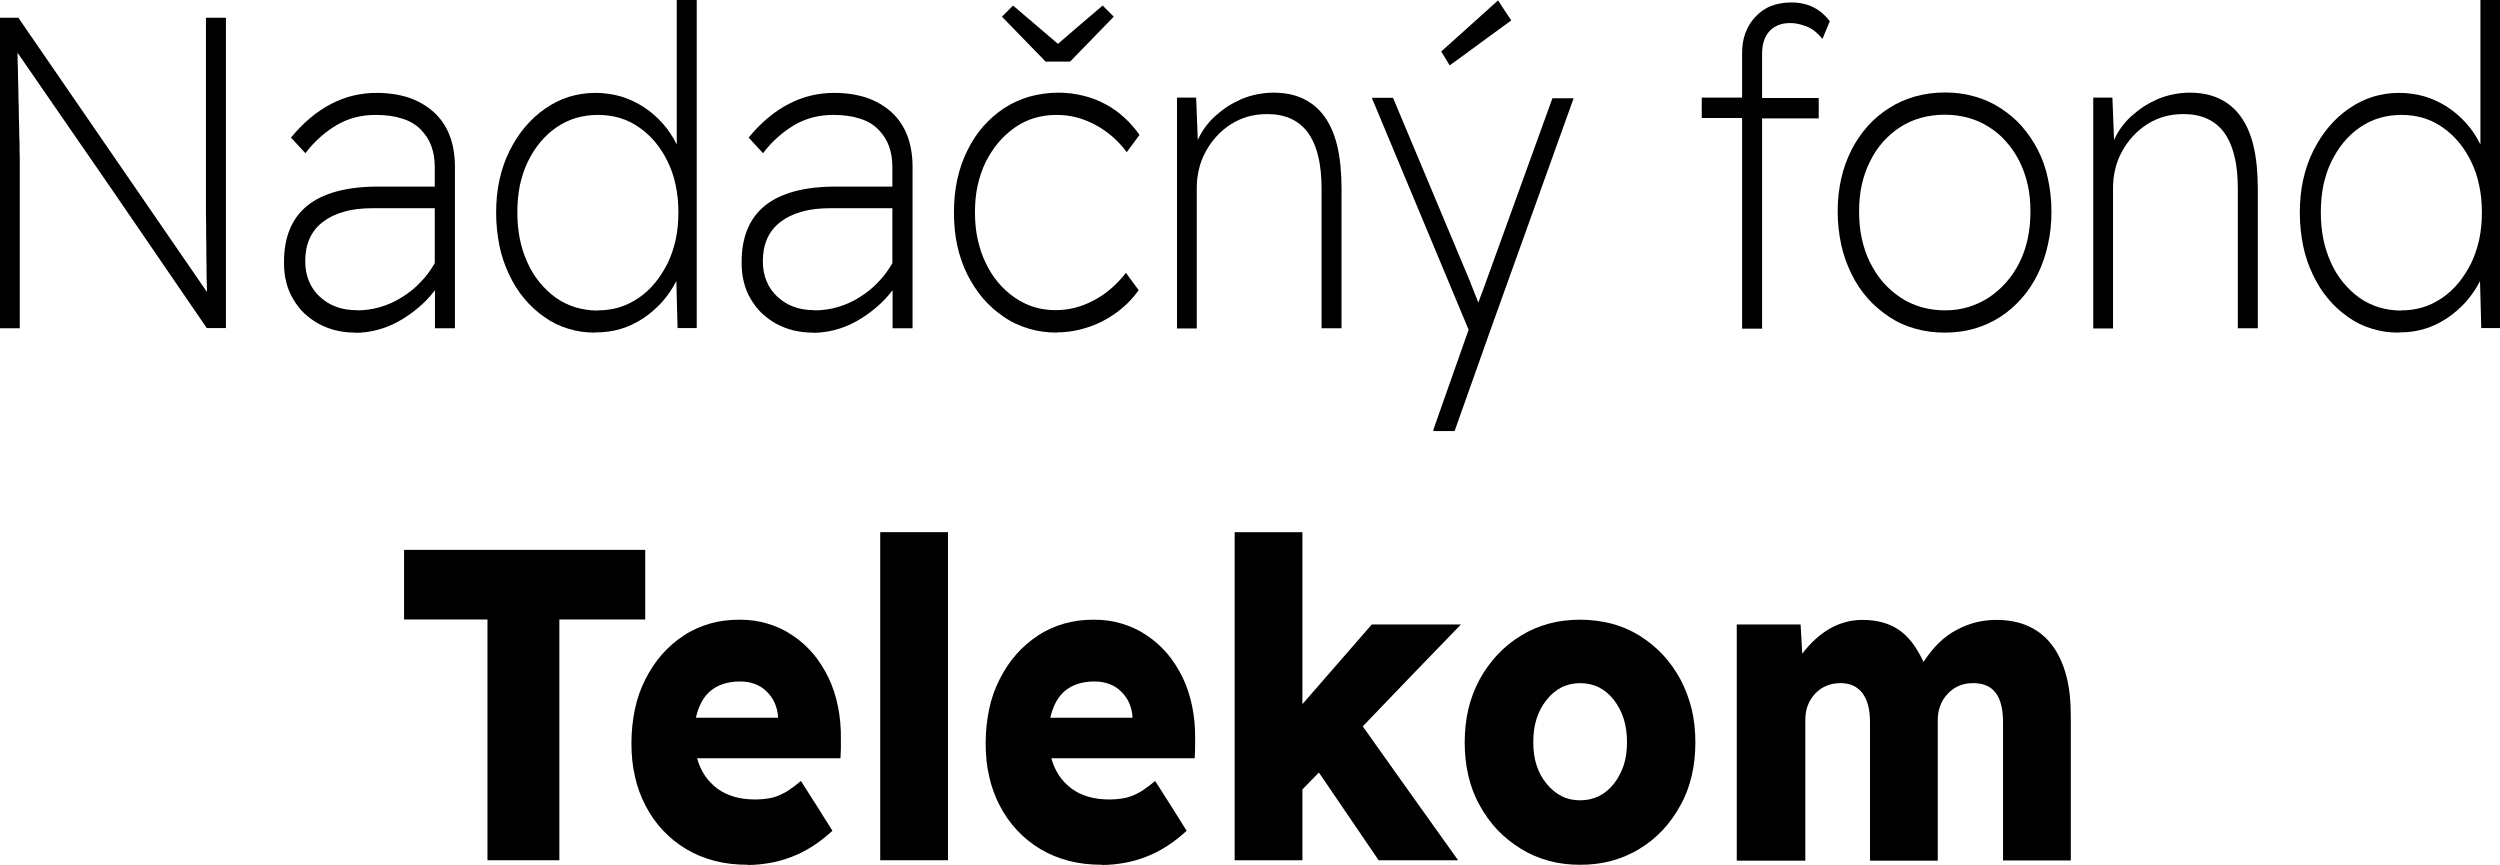
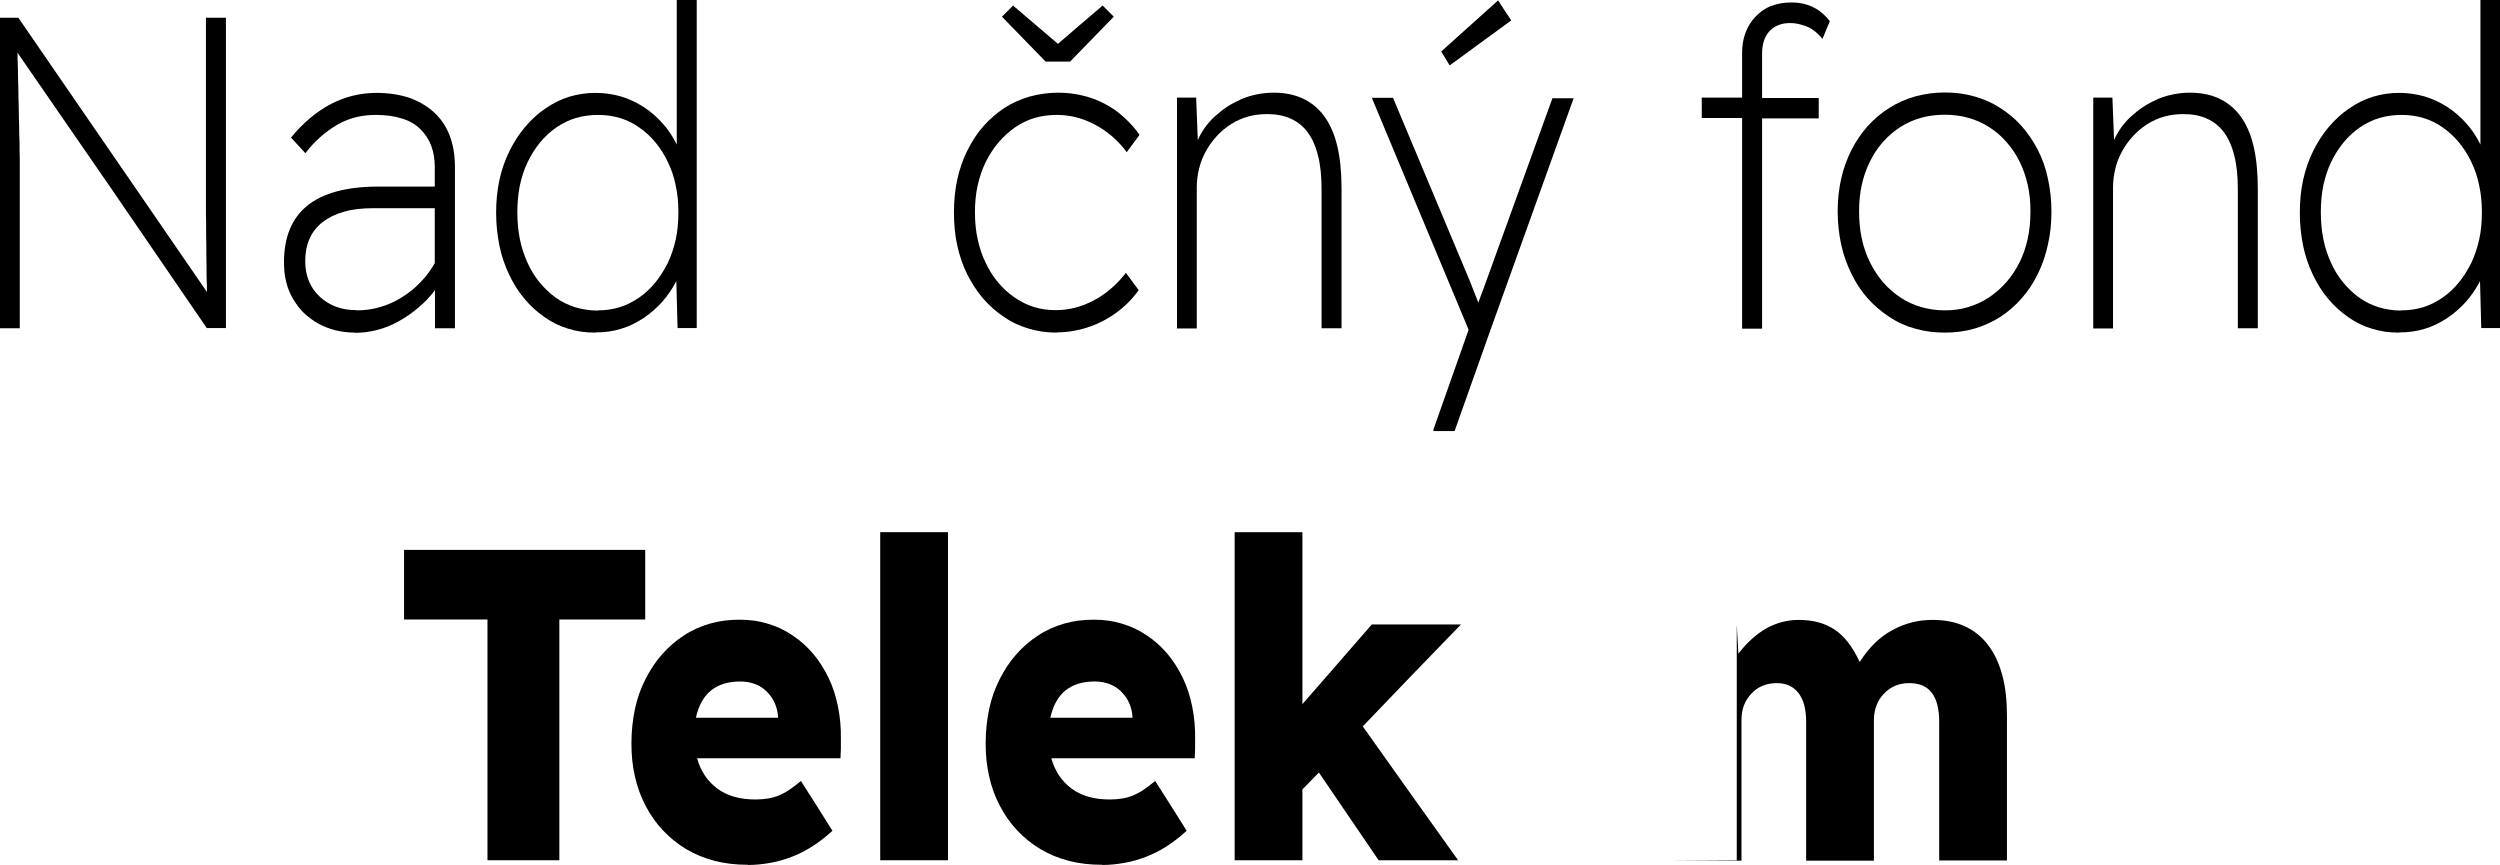
<svg xmlns="http://www.w3.org/2000/svg" id="Layer_2" data-name="Layer 2" viewBox="0 0 121.39 41.99">
  <g id="Layer_1-2" data-name="Layer 1">
    <g>
      <path d="M0,15.93V.86h.89l4.58,6.66,4.58,6.66c0-.23-.01-.49-.02-.77,0-.29,0-.6-.01-.94,0-.34,0-.69-.01-1.04,0-.35,0-.71-.01-1.07,0-.36,0-.71,0-1.04,0-.33,0-.65,0-.96,0-.3,0-.57,0-.81,0-.24,0-.43,0-.6V.86h.97v15.07h-.93l-4.58-6.69L.85,2.56c0,.25.01.52.02.8,0,.28.01.58.02.9,0,.32.01.63.02.94,0,.31.01.61.02.92,0,.3.01.58.02.84,0,.26,0,.5.01.72,0,.22,0,.4,0,.54,0,.14,0,.24,0,.31v7.41h-.97Z" />
      <path d="M17.23,16.15c-.33,0-.64-.04-.93-.11s-.57-.18-.83-.32c-.26-.14-.49-.32-.7-.51-.21-.2-.38-.43-.53-.68-.15-.25-.27-.53-.34-.83-.08-.3-.11-.62-.11-.97,0-1.22.38-2.14,1.14-2.75.76-.61,1.91-.92,3.43-.92h2.75v-.97c0-.37-.06-.71-.17-1.01-.11-.3-.29-.57-.52-.8-.23-.23-.52-.41-.89-.52-.36-.12-.79-.18-1.29-.18-.35,0-.68.04-.99.12-.31.08-.6.2-.88.36-.27.16-.54.35-.8.58-.26.23-.51.49-.74.8l-.35-.38-.35-.38c.6-.73,1.25-1.27,1.94-1.63.69-.36,1.43-.54,2.21-.54.58,0,1.1.08,1.57.23.46.16.86.39,1.21.7.34.31.6.69.77,1.13.17.44.26.95.26,1.53v7.84h-.97v-1.85c-.24.32-.51.6-.81.85-.29.25-.61.47-.95.66-.34.19-.69.33-1.04.42-.35.09-.71.14-1.07.14M17.31,15.07c.4,0,.78-.05,1.15-.16.37-.11.72-.26,1.06-.48.34-.21.64-.45.9-.73.27-.27.49-.58.69-.92v-2.67h-3c-.53,0-1,.05-1.4.17-.41.11-.75.28-1.04.5-.28.22-.5.49-.64.81-.14.32-.21.68-.21,1.09,0,.36.06.68.18.97s.29.54.53.76c.24.22.5.38.8.49.3.11.63.16.99.16" />
      <path d="M28.89,16.15c-.46,0-.89-.06-1.3-.19-.41-.12-.8-.31-1.16-.57-.36-.25-.69-.55-.97-.89-.29-.34-.53-.73-.74-1.17-.21-.44-.37-.91-.47-1.4-.1-.5-.16-1.03-.16-1.59s.05-1.1.16-1.6c.11-.5.27-.97.49-1.41.22-.44.47-.83.76-1.17.29-.34.61-.64.98-.89.36-.25.74-.44,1.15-.57.4-.12.83-.19,1.27-.19s.85.06,1.24.17c.39.12.77.29,1.12.52s.66.5.93.81c.27.3.49.64.67,1.01V0h.97v15.93h-.93l-.03-1.14-.03-1.14c-.19.37-.42.7-.68,1-.27.3-.58.57-.92.8-.35.23-.72.41-1.1.52-.39.12-.79.17-1.22.17M29.03,15.07c.37,0,.72-.05,1.05-.15.33-.1.64-.26.94-.46.29-.2.56-.45.79-.73s.43-.6.61-.95c.17-.36.3-.74.39-1.15.09-.41.13-.85.13-1.32s-.04-.89-.13-1.3c-.08-.41-.21-.79-.38-1.14-.17-.36-.37-.67-.6-.95-.23-.28-.49-.52-.79-.73-.29-.21-.61-.36-.94-.46-.33-.1-.69-.15-1.06-.15s-.74.05-1.08.15c-.34.1-.65.26-.95.46-.29.2-.56.45-.79.73s-.43.6-.6.95c-.17.35-.29.74-.38,1.14-.08.41-.12.84-.12,1.3s.04.88.12,1.29c.08.41.21.79.37,1.15.16.36.36.68.59.96.23.28.49.53.78.74.29.21.61.36.95.47.34.1.7.16,1.09.16" />
-       <path d="M39.45,16.15c-.33,0-.64-.04-.93-.11s-.57-.18-.83-.32c-.26-.14-.49-.32-.7-.51-.21-.2-.38-.43-.53-.68-.15-.25-.27-.53-.34-.83-.08-.3-.11-.62-.11-.97,0-1.22.38-2.14,1.14-2.75.76-.61,1.91-.92,3.43-.92h2.75v-.97c0-.37-.06-.71-.17-1.01-.11-.3-.29-.57-.52-.8-.23-.23-.52-.41-.89-.52-.36-.12-.79-.18-1.29-.18-.35,0-.68.04-.99.12-.31.08-.6.2-.88.36-.27.16-.54.35-.8.58-.26.23-.51.49-.74.8l-.35-.38-.35-.38c.6-.73,1.25-1.27,1.94-1.63.69-.36,1.43-.54,2.21-.54.58,0,1.1.08,1.57.23.46.16.86.39,1.21.7.34.31.6.69.77,1.13.17.44.26.95.26,1.53v7.84h-.97v-1.85c-.24.32-.51.6-.81.85-.29.25-.61.47-.95.66-.34.19-.69.33-1.04.42-.35.09-.71.14-1.07.14M39.53,15.07c.4,0,.78-.05,1.15-.16.37-.11.72-.26,1.06-.48.34-.21.64-.45.9-.73.27-.27.49-.58.69-.92v-2.67h-3c-.53,0-1,.05-1.4.17-.41.11-.75.28-1.04.5-.28.22-.5.49-.64.81-.14.32-.21.68-.21,1.09,0,.36.06.68.18.97s.29.54.53.76c.24.22.5.38.8.49.3.11.63.16.99.16" />
      <path d="M51.33,16.15c-.48,0-.94-.06-1.37-.19-.43-.13-.84-.31-1.21-.57-.38-.25-.71-.55-1.01-.89-.3-.35-.55-.74-.77-1.17-.22-.44-.38-.91-.49-1.41-.11-.5-.16-1.04-.16-1.6s.05-1.1.16-1.6c.11-.5.27-.97.49-1.41.22-.44.47-.83.77-1.17.3-.34.64-.64,1.02-.89.38-.25.79-.43,1.23-.56.44-.12.91-.19,1.4-.19.41,0,.81.05,1.18.14.38.09.73.22,1.07.4.34.18.65.39.93.65.28.25.54.54.76.86l-.31.42-.31.42c-.21-.29-.45-.54-.7-.76-.26-.22-.53-.41-.83-.57-.3-.16-.6-.28-.91-.36-.31-.08-.64-.12-.96-.12-.38,0-.74.05-1.08.15-.34.1-.66.26-.95.46-.3.21-.56.45-.8.73-.24.28-.44.6-.62.95-.17.35-.3.74-.39,1.14-.09.41-.13.84-.13,1.3s.04.89.13,1.3c.09.41.21.79.39,1.15.17.36.37.68.61.96.23.28.5.52.8.73.3.2.61.36.94.46.33.1.68.15,1.05.15.32,0,.64-.04.95-.12s.61-.2.91-.36c.3-.16.58-.35.83-.57.26-.22.5-.48.72-.76l.31.42.31.42c-.23.32-.49.61-.79.86-.29.25-.62.47-.97.65-.35.18-.71.31-1.08.4-.37.09-.74.14-1.12.14M50.77,2.99l-1.06-1.09-1.06-1.09.27-.27.27-.27,1.09.93,1.09.93,1.08-.93,1.09-.93.27.27.27.27-1.06,1.09-1.06,1.09h-1.2Z" />
      <path d="M57.15,15.93V4.74h.93l.04,1.03.04,1.03c.09-.21.21-.41.34-.6.14-.19.3-.38.49-.55.19-.17.39-.33.6-.47.22-.14.45-.26.69-.37.25-.1.5-.18.76-.23s.52-.08.79-.08c.54,0,1.01.09,1.42.28.41.19.76.47,1.04.85.28.38.5.86.64,1.45.14.59.21,1.28.21,2.08v6.78h-.97v-6.74c0-.62-.05-1.17-.17-1.63-.11-.46-.28-.84-.5-1.14-.22-.3-.5-.52-.83-.67-.33-.15-.71-.22-1.14-.22-.33,0-.64.04-.93.12-.29.08-.57.21-.83.37-.26.17-.49.36-.69.58-.2.22-.38.46-.53.74-.15.27-.26.55-.33.85-.07.29-.11.59-.11.9v6.85h-.97Z" />
      <path d="M69.59,20.89l.86-2.44.86-2.44-2.35-5.63-2.35-5.63h1.03l1.87,4.46,1.87,4.46c.03.09.07.17.1.26.03.08.07.17.1.25.03.08.06.17.1.25.03.08.06.17.1.26.02-.05.04-.1.06-.15.02-.05.03-.1.05-.14.02-.05.03-.09.05-.14.02-.05.04-.1.06-.15l1.69-4.67,1.69-4.67h1.03l-2.01,5.6-2.01,5.6-.88,2.48-.88,2.48h-1.01ZM70.38,3.16l-.2-.33-.2-.33,1.38-1.24,1.38-1.24.32.49.32.48-1.49,1.09-1.49,1.09Z" />
      <path d="M84.59,15.93V5.73h-1.96v-.99h1.96v-2.17c0-.35.05-.67.16-.97.11-.29.27-.56.49-.79.22-.23.47-.41.76-.52s.61-.17.98-.17c.21,0,.4.02.58.06.18.04.35.1.5.18.16.08.3.17.43.29.13.11.25.24.36.38l-.18.43-.18.43c-.12-.15-.25-.28-.38-.38-.13-.1-.26-.18-.4-.23-.14-.05-.27-.09-.4-.12-.13-.03-.26-.04-.38-.04-.22,0-.41.03-.58.1-.17.07-.31.16-.43.29-.12.13-.21.29-.27.47-.06.18-.09.39-.09.63v2.15h2.75v.99h-2.75v10.21h-.97Z" />
      <path d="M94.43,16.15c-.5,0-.98-.06-1.43-.19-.45-.12-.87-.31-1.26-.57s-.74-.55-1.05-.9c-.31-.35-.57-.74-.79-1.19-.22-.45-.39-.92-.5-1.43-.11-.51-.17-1.04-.17-1.61s.06-1.09.17-1.58c.11-.5.28-.96.5-1.4.22-.43.49-.82.79-1.16.31-.34.66-.64,1.05-.88.39-.25.81-.43,1.26-.56.45-.12.92-.19,1.43-.19s.98.06,1.43.19c.45.12.87.31,1.26.56.39.25.74.54,1.04.88.3.34.57.73.79,1.16.22.43.39.9.49,1.4.11.5.17,1.03.17,1.58s-.05,1.1-.17,1.61c-.11.51-.27.98-.49,1.43-.22.45-.48.84-.79,1.19-.31.35-.65.65-1.04.9s-.81.44-1.26.57c-.45.13-.92.19-1.43.19M94.43,15.07c.4,0,.78-.05,1.14-.16s.69-.26,1.01-.47c.31-.21.59-.45.84-.74.25-.28.46-.6.64-.96.18-.36.31-.74.4-1.16.09-.41.13-.85.13-1.32s-.04-.88-.13-1.28c-.09-.4-.22-.78-.4-1.14-.18-.36-.39-.67-.64-.95-.24-.28-.52-.52-.84-.72-.31-.2-.65-.35-1.01-.45-.36-.1-.74-.15-1.14-.15s-.79.05-1.15.15c-.36.1-.7.25-1.01.45-.31.2-.59.44-.84.72-.25.28-.46.6-.63.95-.18.36-.31.73-.4,1.14-.09.4-.13.83-.13,1.28s.04.91.13,1.32c.09.41.22.8.4,1.16.18.36.39.68.63.96.24.28.53.53.84.74.31.21.65.36,1.01.47.36.1.74.16,1.15.16" />
      <path d="M101.64,15.93V4.74h.93l.04,1.03.04,1.03c.09-.21.21-.41.34-.6.14-.19.3-.38.49-.55.19-.17.39-.33.6-.47.22-.14.45-.26.69-.37.25-.1.5-.18.76-.23s.52-.08.79-.08c.54,0,1.01.09,1.42.28.41.19.76.47,1.04.85.28.38.5.86.64,1.45.14.59.21,1.28.21,2.08v6.78h-.97v-6.74c0-.62-.05-1.17-.17-1.63-.11-.46-.28-.84-.5-1.14-.22-.3-.5-.52-.83-.67-.33-.15-.71-.22-1.14-.22-.33,0-.64.04-.93.12-.29.08-.57.21-.83.37-.26.17-.49.36-.69.58-.2.22-.38.46-.53.74-.15.27-.26.55-.33.85-.07.29-.11.59-.11.9v6.85h-.97Z" />
      <path d="M116.47,16.15c-.46,0-.89-.06-1.3-.19-.41-.12-.8-.31-1.16-.57-.36-.25-.69-.55-.97-.89-.29-.34-.53-.73-.74-1.17-.21-.44-.37-.91-.47-1.4-.1-.5-.16-1.03-.16-1.59s.05-1.1.16-1.6c.11-.5.27-.97.49-1.41.22-.44.47-.83.76-1.17.29-.34.61-.64.98-.89.36-.25.74-.44,1.15-.57.4-.12.83-.19,1.27-.19s.85.06,1.24.17c.39.12.77.29,1.12.52s.66.5.93.81c.27.3.49.64.67,1.01V0h.97v15.93h-.93l-.03-1.14-.03-1.14c-.19.37-.42.7-.68,1-.27.3-.58.57-.92.8-.35.23-.72.41-1.1.52-.39.12-.79.17-1.22.17M116.6,15.07c.37,0,.72-.05,1.05-.15.33-.1.64-.26.94-.46.29-.2.56-.45.79-.73.23-.28.43-.6.61-.95.17-.36.3-.74.39-1.15.09-.41.13-.85.13-1.32s-.04-.89-.13-1.3c-.08-.41-.21-.79-.38-1.14-.17-.36-.37-.67-.6-.95-.23-.28-.49-.52-.79-.73-.29-.21-.61-.36-.94-.46-.33-.1-.69-.15-1.06-.15s-.74.05-1.08.15c-.34.1-.65.26-.95.46-.29.2-.56.45-.79.73s-.43.6-.6.95c-.17.35-.29.74-.38,1.14-.08.41-.12.84-.12,1.3s.04.88.12,1.29c.08.41.21.79.37,1.15.16.36.36.68.59.96.23.28.49.53.78.74.29.21.61.36.95.47.34.1.7.16,1.09.16" />
      <polygon points="23.67 41.77 23.67 35.93 23.67 30.08 21.65 30.08 19.62 30.08 19.62 28.39 19.62 26.7 25.47 26.7 31.33 26.7 31.33 28.39 31.33 30.08 29.24 30.08 27.16 30.08 27.16 35.93 27.16 41.77 25.41 41.77 23.67 41.77" />
      <path d="M36.31,41.99c-.57,0-1.11-.06-1.61-.19-.5-.13-.96-.32-1.38-.57-.42-.25-.8-.56-1.13-.91s-.61-.75-.84-1.19c-.23-.44-.41-.92-.52-1.43-.12-.51-.17-1.04-.17-1.61s.06-1.14.17-1.66c.11-.52.28-1,.51-1.45.23-.45.49-.85.8-1.2.31-.35.66-.66,1.06-.92.39-.26.82-.45,1.27-.58.45-.13.92-.19,1.43-.19s.94.06,1.37.19c.43.13.83.31,1.21.57.38.25.71.55,1,.89.29.34.54.74.75,1.17s.36.91.46,1.4c.1.5.15,1.03.14,1.59v.46s-.02.46-.02.46h-6.96c.08.31.21.58.37.83.16.24.37.46.61.64.24.18.52.31.83.4.31.09.66.13,1.04.13.21,0,.41-.02.6-.05.19-.03.36-.08.53-.15.16-.07.34-.16.51-.28.18-.12.36-.26.55-.42l.77,1.21.76,1.21c-.32.29-.65.55-.98.76-.33.21-.67.38-1.01.51s-.69.23-1.04.29c-.35.06-.7.1-1.06.1M35.94,33.09c-.59,0-1.06.15-1.42.44-.36.29-.6.74-.73,1.32h3.99v-.02c-.01-.25-.07-.48-.16-.69-.09-.21-.22-.39-.39-.56-.17-.17-.36-.29-.58-.37-.22-.08-.45-.12-.71-.12" />
      <polygon points="42.74 41.77 42.74 33.8 42.74 25.84 44.39 25.84 46.03 25.84 46.03 33.8 46.03 41.77 44.39 41.77 42.74 41.77" />
      <path d="M53.51,41.99c-.57,0-1.11-.06-1.61-.19-.5-.13-.96-.32-1.38-.57-.42-.25-.8-.56-1.13-.91s-.61-.75-.84-1.19c-.23-.44-.41-.92-.52-1.43-.12-.51-.17-1.04-.17-1.61s.06-1.14.17-1.66c.11-.52.28-1,.51-1.45.23-.45.49-.85.8-1.2.31-.35.66-.66,1.06-.92.39-.26.82-.45,1.27-.58.45-.13.92-.19,1.43-.19s.94.06,1.37.19c.43.13.83.31,1.21.57.38.25.71.55,1,.89.29.34.54.74.75,1.17s.36.91.46,1.4c.1.5.15,1.03.14,1.59v.46s-.02.46-.02.46h-6.96c.08.31.21.58.37.83.16.24.37.46.61.64.24.18.52.31.83.4.31.09.66.13,1.04.13.21,0,.41-.02.6-.05.19-.03.36-.08.53-.15.16-.07.34-.16.51-.28.18-.12.36-.26.55-.42l.77,1.21.76,1.21c-.32.29-.65.55-.98.76-.33.21-.67.38-1.01.51s-.69.23-1.04.29c-.35.06-.7.1-1.06.1M53.15,33.09c-.59,0-1.06.15-1.42.44-.36.29-.6.74-.73,1.32h3.99v-.02c-.01-.25-.07-.48-.16-.69-.09-.21-.22-.39-.39-.56-.17-.17-.36-.29-.58-.37-.22-.08-.45-.12-.71-.12" />
      <polygon points="59.95 41.77 59.95 33.8 59.95 25.84 61.59 25.84 63.24 25.84 63.24 30.02 63.24 34.19 64.93 32.25 66.61 30.32 68.77 30.32 70.94 30.32 68.55 32.79 66.17 35.27 68.48 38.52 70.8 41.77 68.87 41.77 66.94 41.77 65.49 39.64 64.04 37.51 63.64 37.92 63.24 38.33 63.24 40.05 63.24 41.77 61.59 41.77 59.95 41.77" />
-       <path d="M76.73,41.99c-.54,0-1.04-.06-1.52-.19-.48-.13-.93-.32-1.35-.58-.42-.26-.8-.56-1.14-.91-.33-.35-.62-.75-.87-1.2-.25-.45-.43-.92-.55-1.43-.12-.51-.18-1.05-.18-1.63s.06-1.12.18-1.63c.12-.51.31-.99.55-1.44.25-.45.54-.85.87-1.2.33-.35.71-.66,1.14-.92.42-.26.87-.45,1.35-.58.48-.13.99-.19,1.52-.19s1.04.07,1.52.19c.48.13.93.32,1.35.58.42.26.8.57,1.13.92.33.35.62.76.86,1.2.24.45.42.93.55,1.44.12.51.18,1.05.18,1.63s-.06,1.12-.18,1.63c-.12.51-.3.99-.55,1.43-.24.45-.53.84-.86,1.2-.33.35-.71.66-1.13.91-.42.26-.88.45-1.35.58-.48.13-.99.19-1.52.19M76.73,38.86c.33,0,.63-.07.9-.2s.51-.33.73-.6c.21-.27.37-.57.48-.9.11-.34.16-.71.16-1.12s-.05-.79-.16-1.14c-.11-.34-.27-.65-.48-.92-.21-.27-.46-.47-.73-.61-.27-.13-.57-.2-.9-.2s-.63.07-.9.2c-.27.14-.52.34-.73.61-.22.27-.38.58-.49.92-.11.34-.16.72-.16,1.14s.05.78.16,1.12c.11.34.27.64.49.9.22.27.46.46.73.6s.58.2.9.2" />
-       <path d="M84.33,41.77v-11.45h3.1l.04.71.04.71c.42-.55.87-.95,1.36-1.23.49-.27,1.01-.41,1.57-.41.34,0,.65.04.93.11.29.08.55.19.78.34.24.15.46.36.67.62.21.27.4.59.58.97.23-.35.47-.66.74-.92.27-.26.55-.47.86-.63.31-.17.62-.29.94-.37.32-.08.65-.12.99-.12.59,0,1.11.1,1.55.3.45.2.83.5,1.14.9.31.4.54.89.7,1.47.16.58.23,1.25.23,2.01v7h-3.29v-6.72c0-.63-.12-1.11-.36-1.42-.24-.32-.61-.47-1.09-.47-.25,0-.48.04-.69.13-.21.09-.39.22-.55.39-.16.17-.28.36-.36.58-.08.21-.12.44-.12.69v6.83h-3.29v-6.72c0-.31-.03-.58-.09-.82-.06-.24-.16-.43-.28-.6-.13-.16-.28-.28-.45-.36-.18-.08-.38-.12-.6-.12-.25,0-.48.04-.69.13-.21.08-.39.21-.55.38-.16.17-.28.36-.36.57-.08.21-.12.45-.12.71v6.83h-3.29Z" />
+       <path d="M84.33,41.77v-11.45l.04.71.04.71c.42-.55.87-.95,1.36-1.23.49-.27,1.01-.41,1.57-.41.34,0,.65.04.93.11.29.08.55.19.78.34.24.15.46.36.67.62.21.27.4.59.58.97.23-.35.47-.66.74-.92.27-.26.55-.47.86-.63.31-.17.62-.29.94-.37.32-.08.65-.12.99-.12.59,0,1.11.1,1.55.3.45.2.83.5,1.14.9.31.4.54.89.7,1.47.16.58.23,1.25.23,2.01v7h-3.29v-6.72c0-.63-.12-1.11-.36-1.42-.24-.32-.61-.47-1.09-.47-.25,0-.48.04-.69.13-.21.09-.39.22-.55.39-.16.17-.28.36-.36.58-.08.21-.12.44-.12.69v6.83h-3.29v-6.72c0-.31-.03-.58-.09-.82-.06-.24-.16-.43-.28-.6-.13-.16-.28-.28-.45-.36-.18-.08-.38-.12-.6-.12-.25,0-.48.04-.69.13-.21.08-.39.21-.55.38-.16.17-.28.36-.36.57-.08.21-.12.45-.12.71v6.83h-3.29Z" />
    </g>
  </g>
</svg>